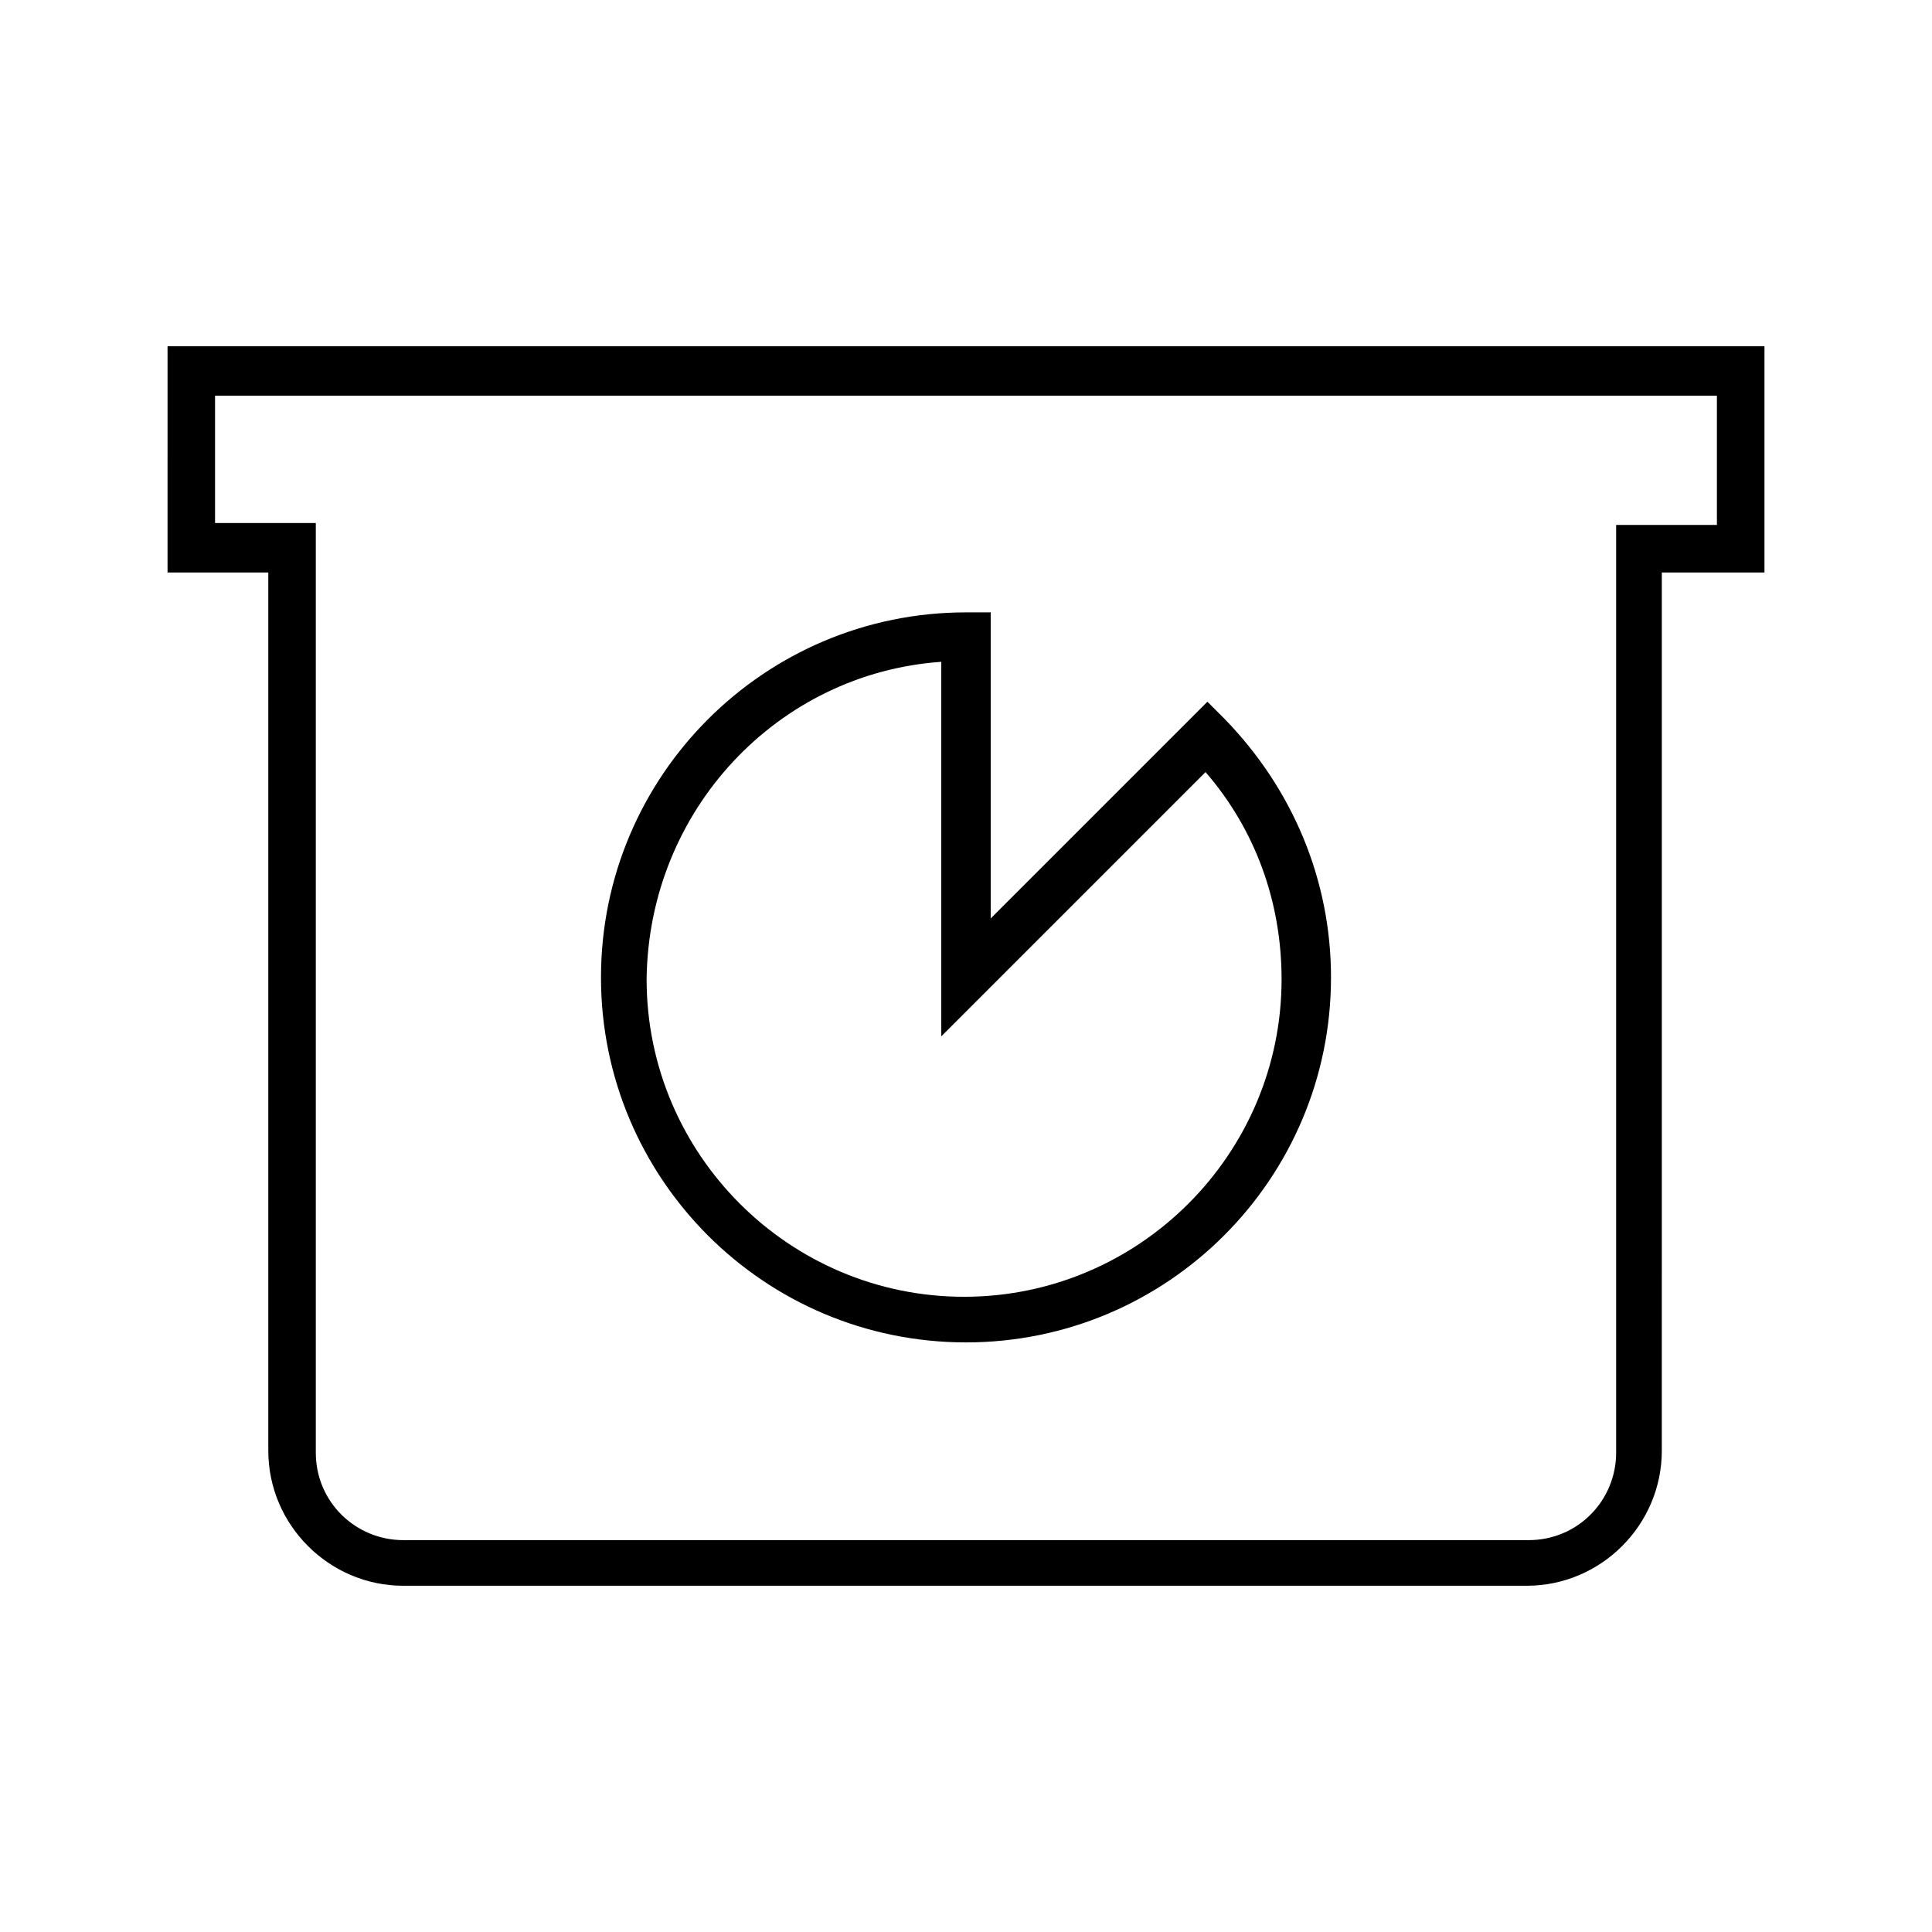
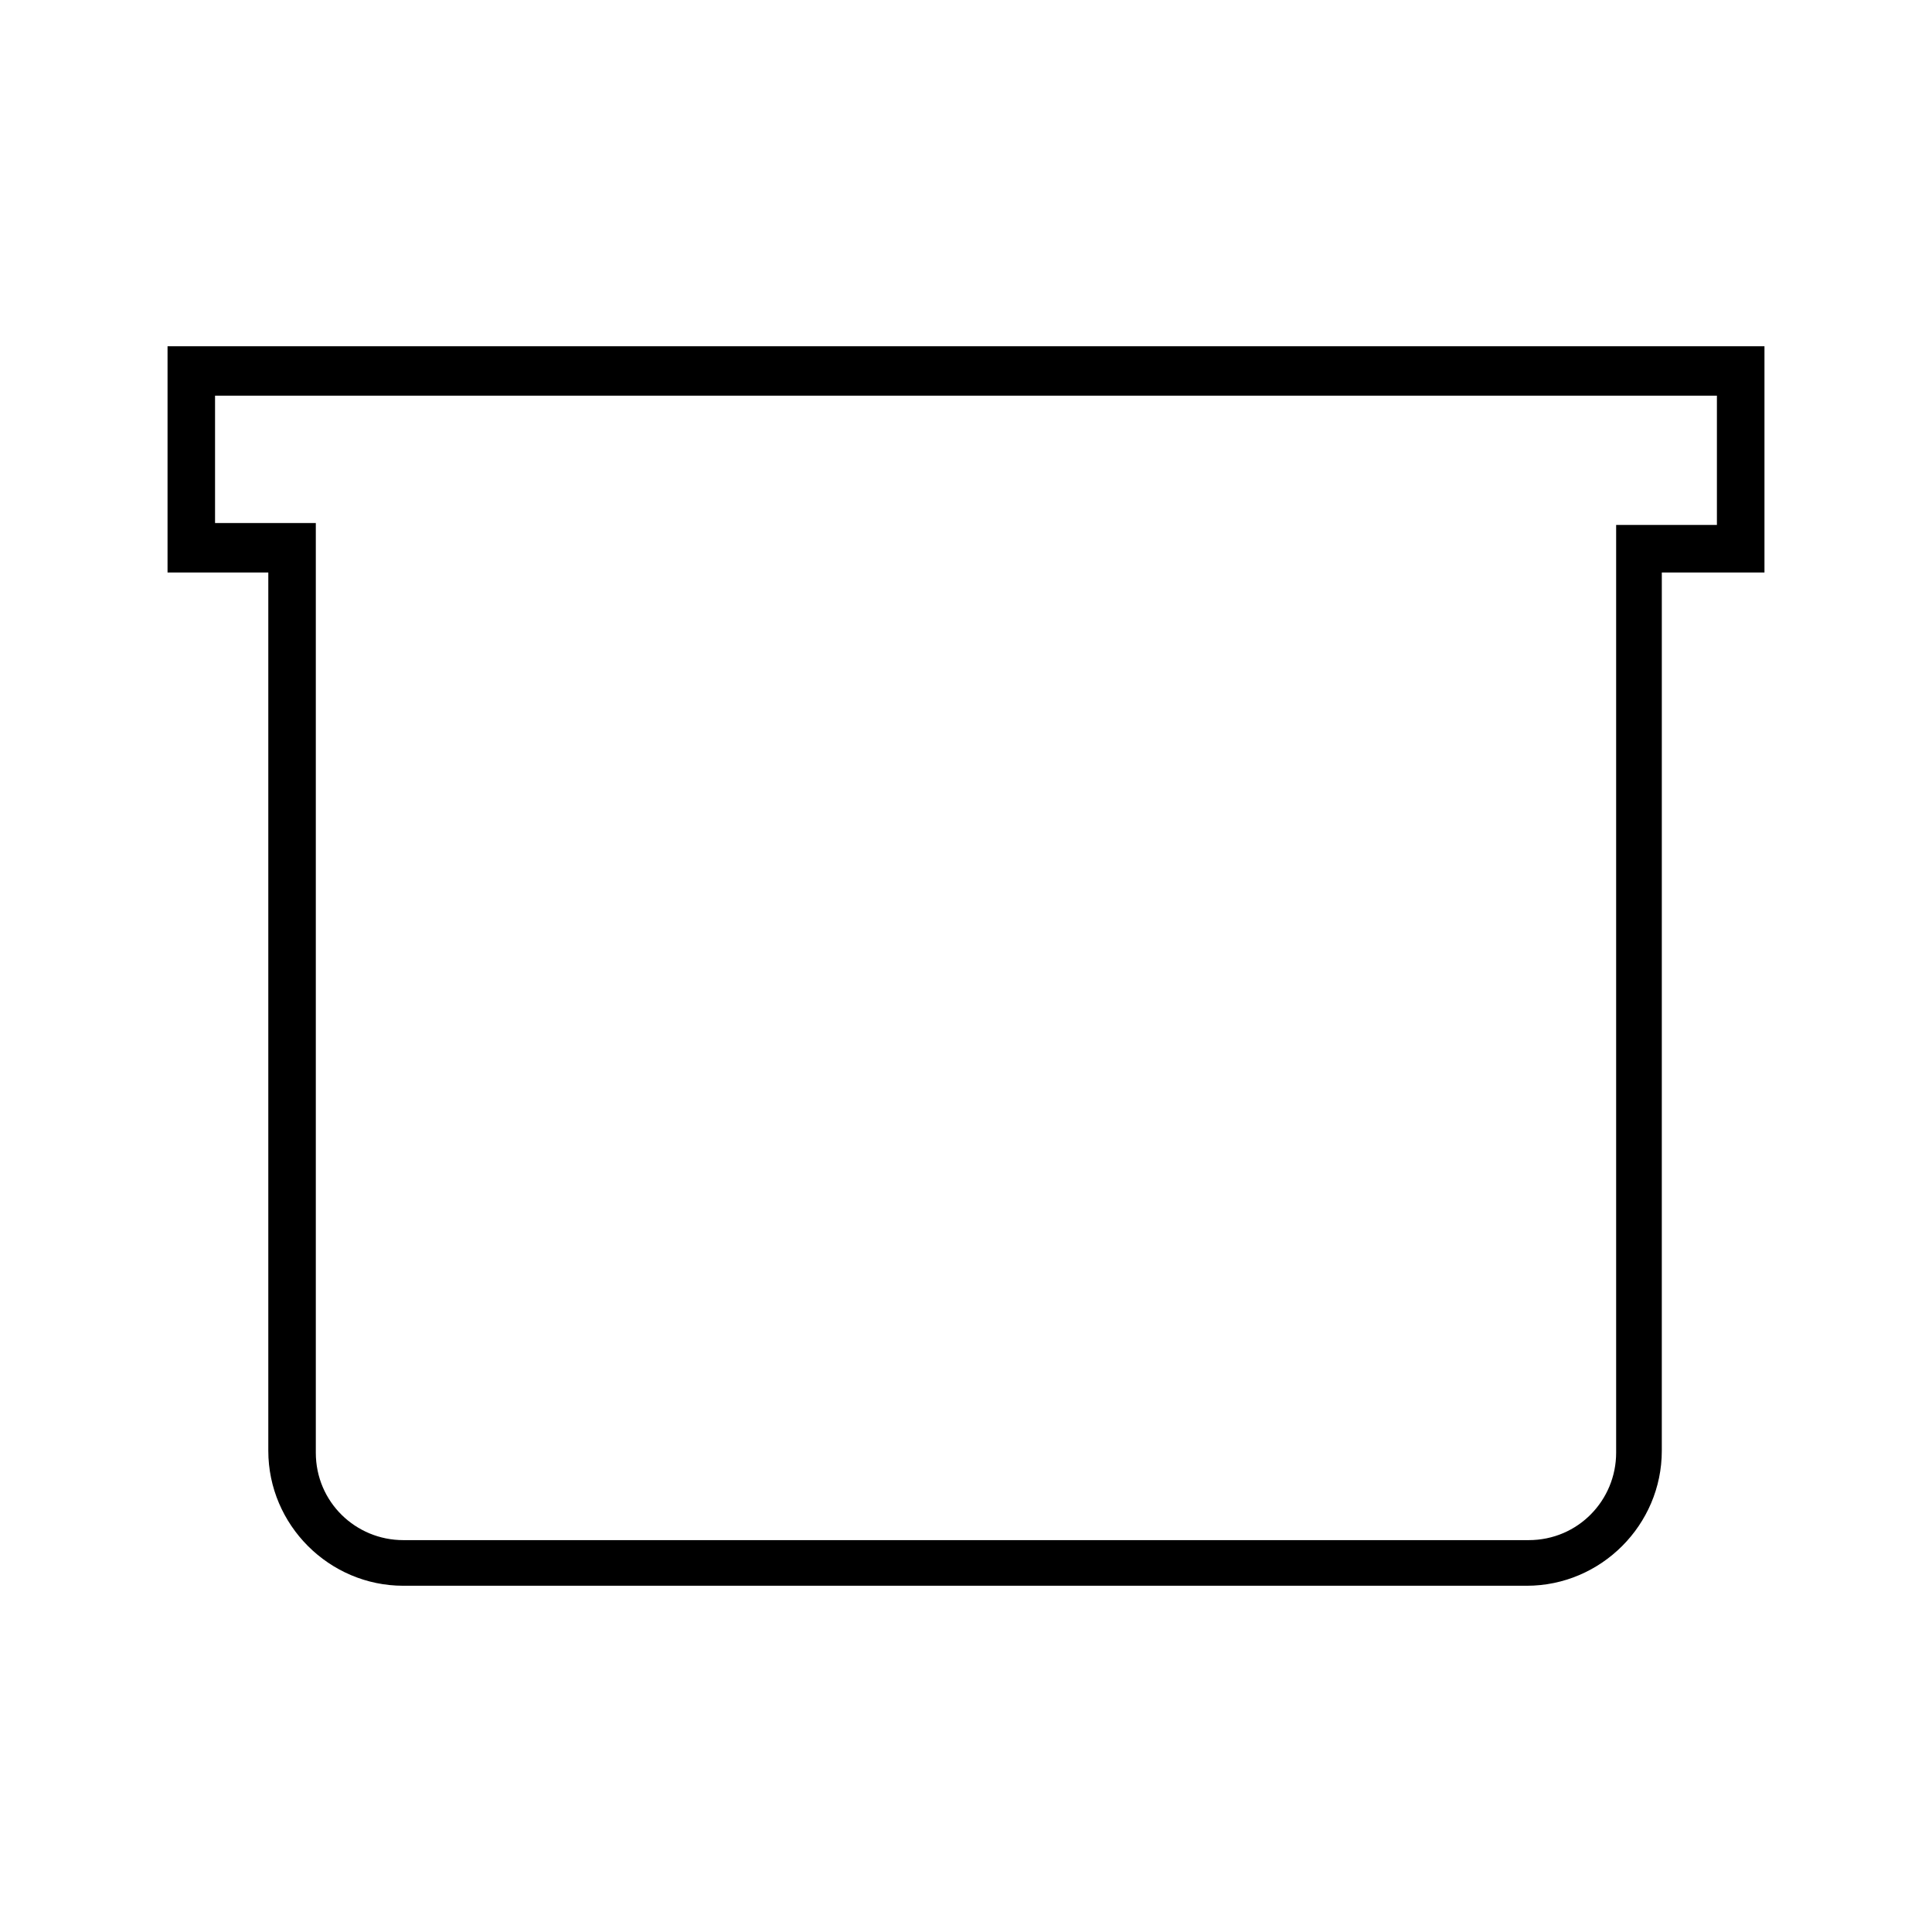
<svg xmlns="http://www.w3.org/2000/svg" fill="#000000" width="800px" height="800px" version="1.1" viewBox="144 144 512 512">
  <g>
-     <path d="m400 499.75c53.402 0 96.73-43.328 96.73-96.73 0-25.695-10.078-49.879-28.215-68.52l-4.535-4.535-57.434 57.434v-81.113h-6.547c-53.402 0-96.73 43.328-96.73 96.73-0.004 53.406 43.324 96.734 96.73 96.734zm-6.551-180.36v99.25l70.031-70.031c13.098 15.113 20.152 34.258 20.152 54.914 0 46.352-37.785 84.137-84.137 84.137-46.352 0-84.137-37.785-84.137-84.137 0.504-44.836 34.762-81.113 78.09-84.133z" />
    <path d="m188.4 295.71h26.703v232.76c0 19.648 16.121 35.77 35.77 35.77h297.75c19.648 0 35.77-16.121 35.77-35.77l0.004-232.76h27.203v-59.953h-423.2zm13.098-46.855h397.5v34.258h-26.703v245.86c0 12.594-10.078 23.176-23.176 23.176h-298.25c-12.594 0-23.176-10.078-23.176-23.176v-246.36h-26.703v-33.754z" />
  </g>
</svg>